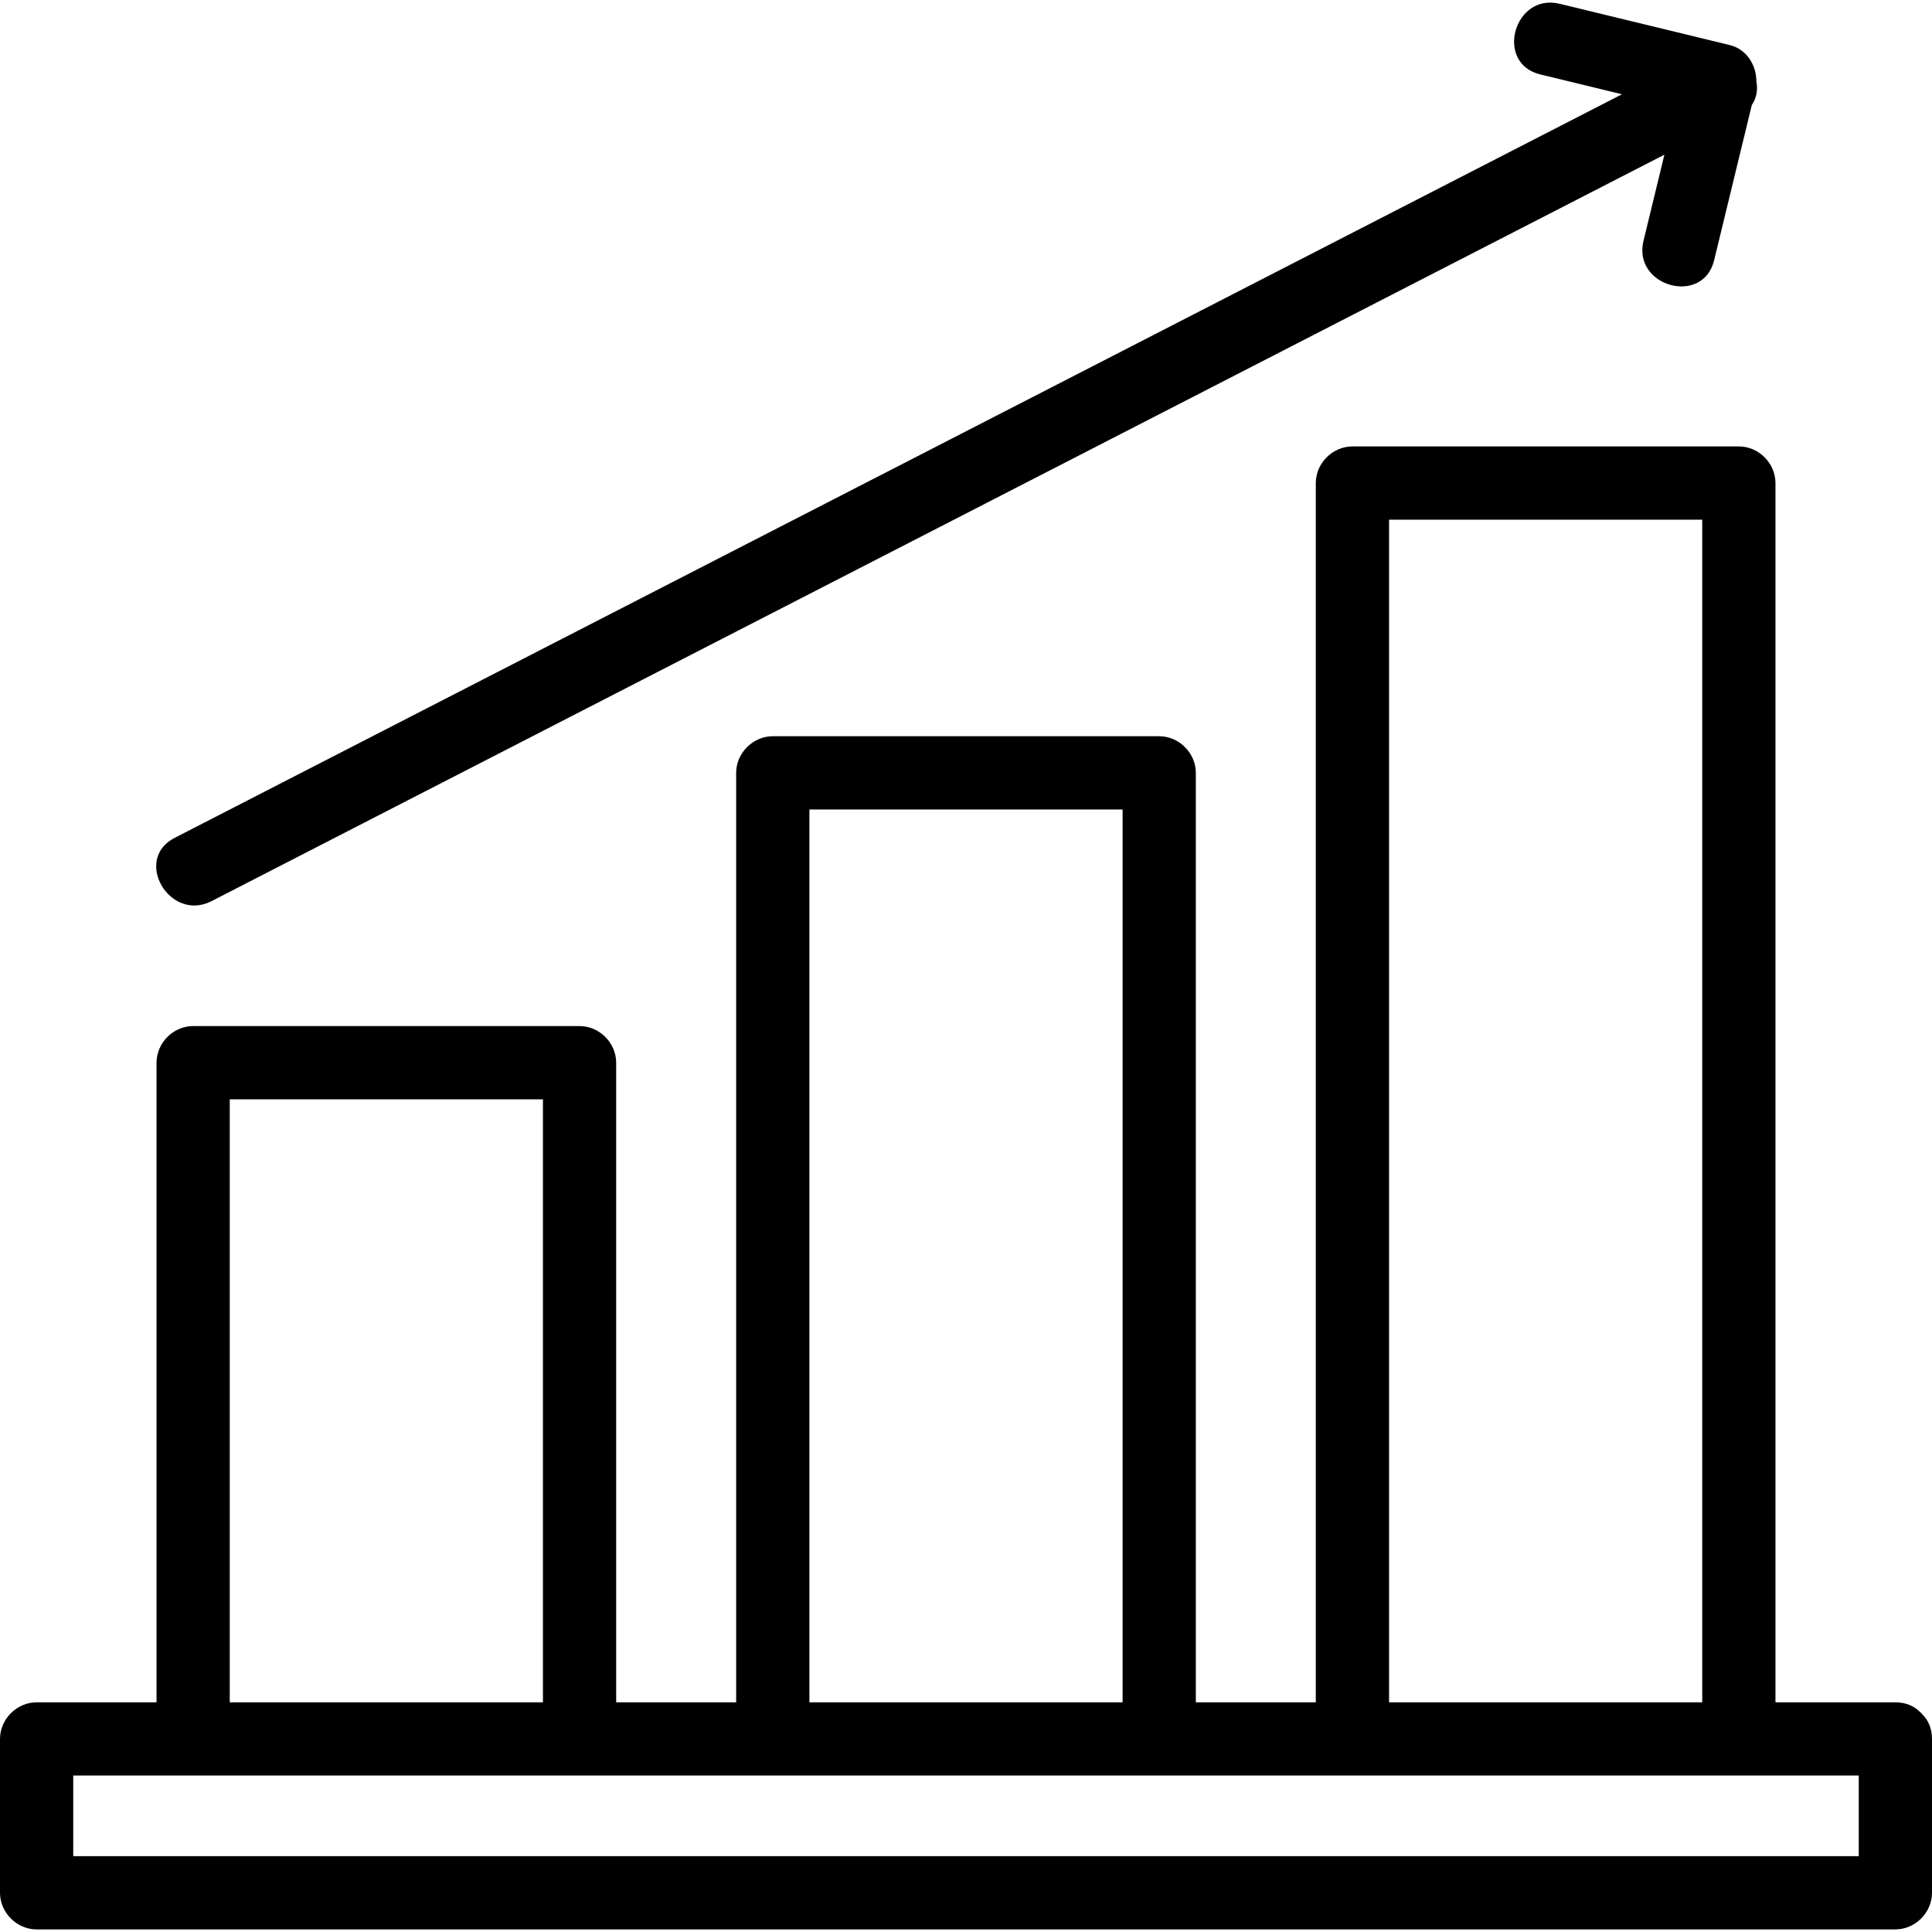
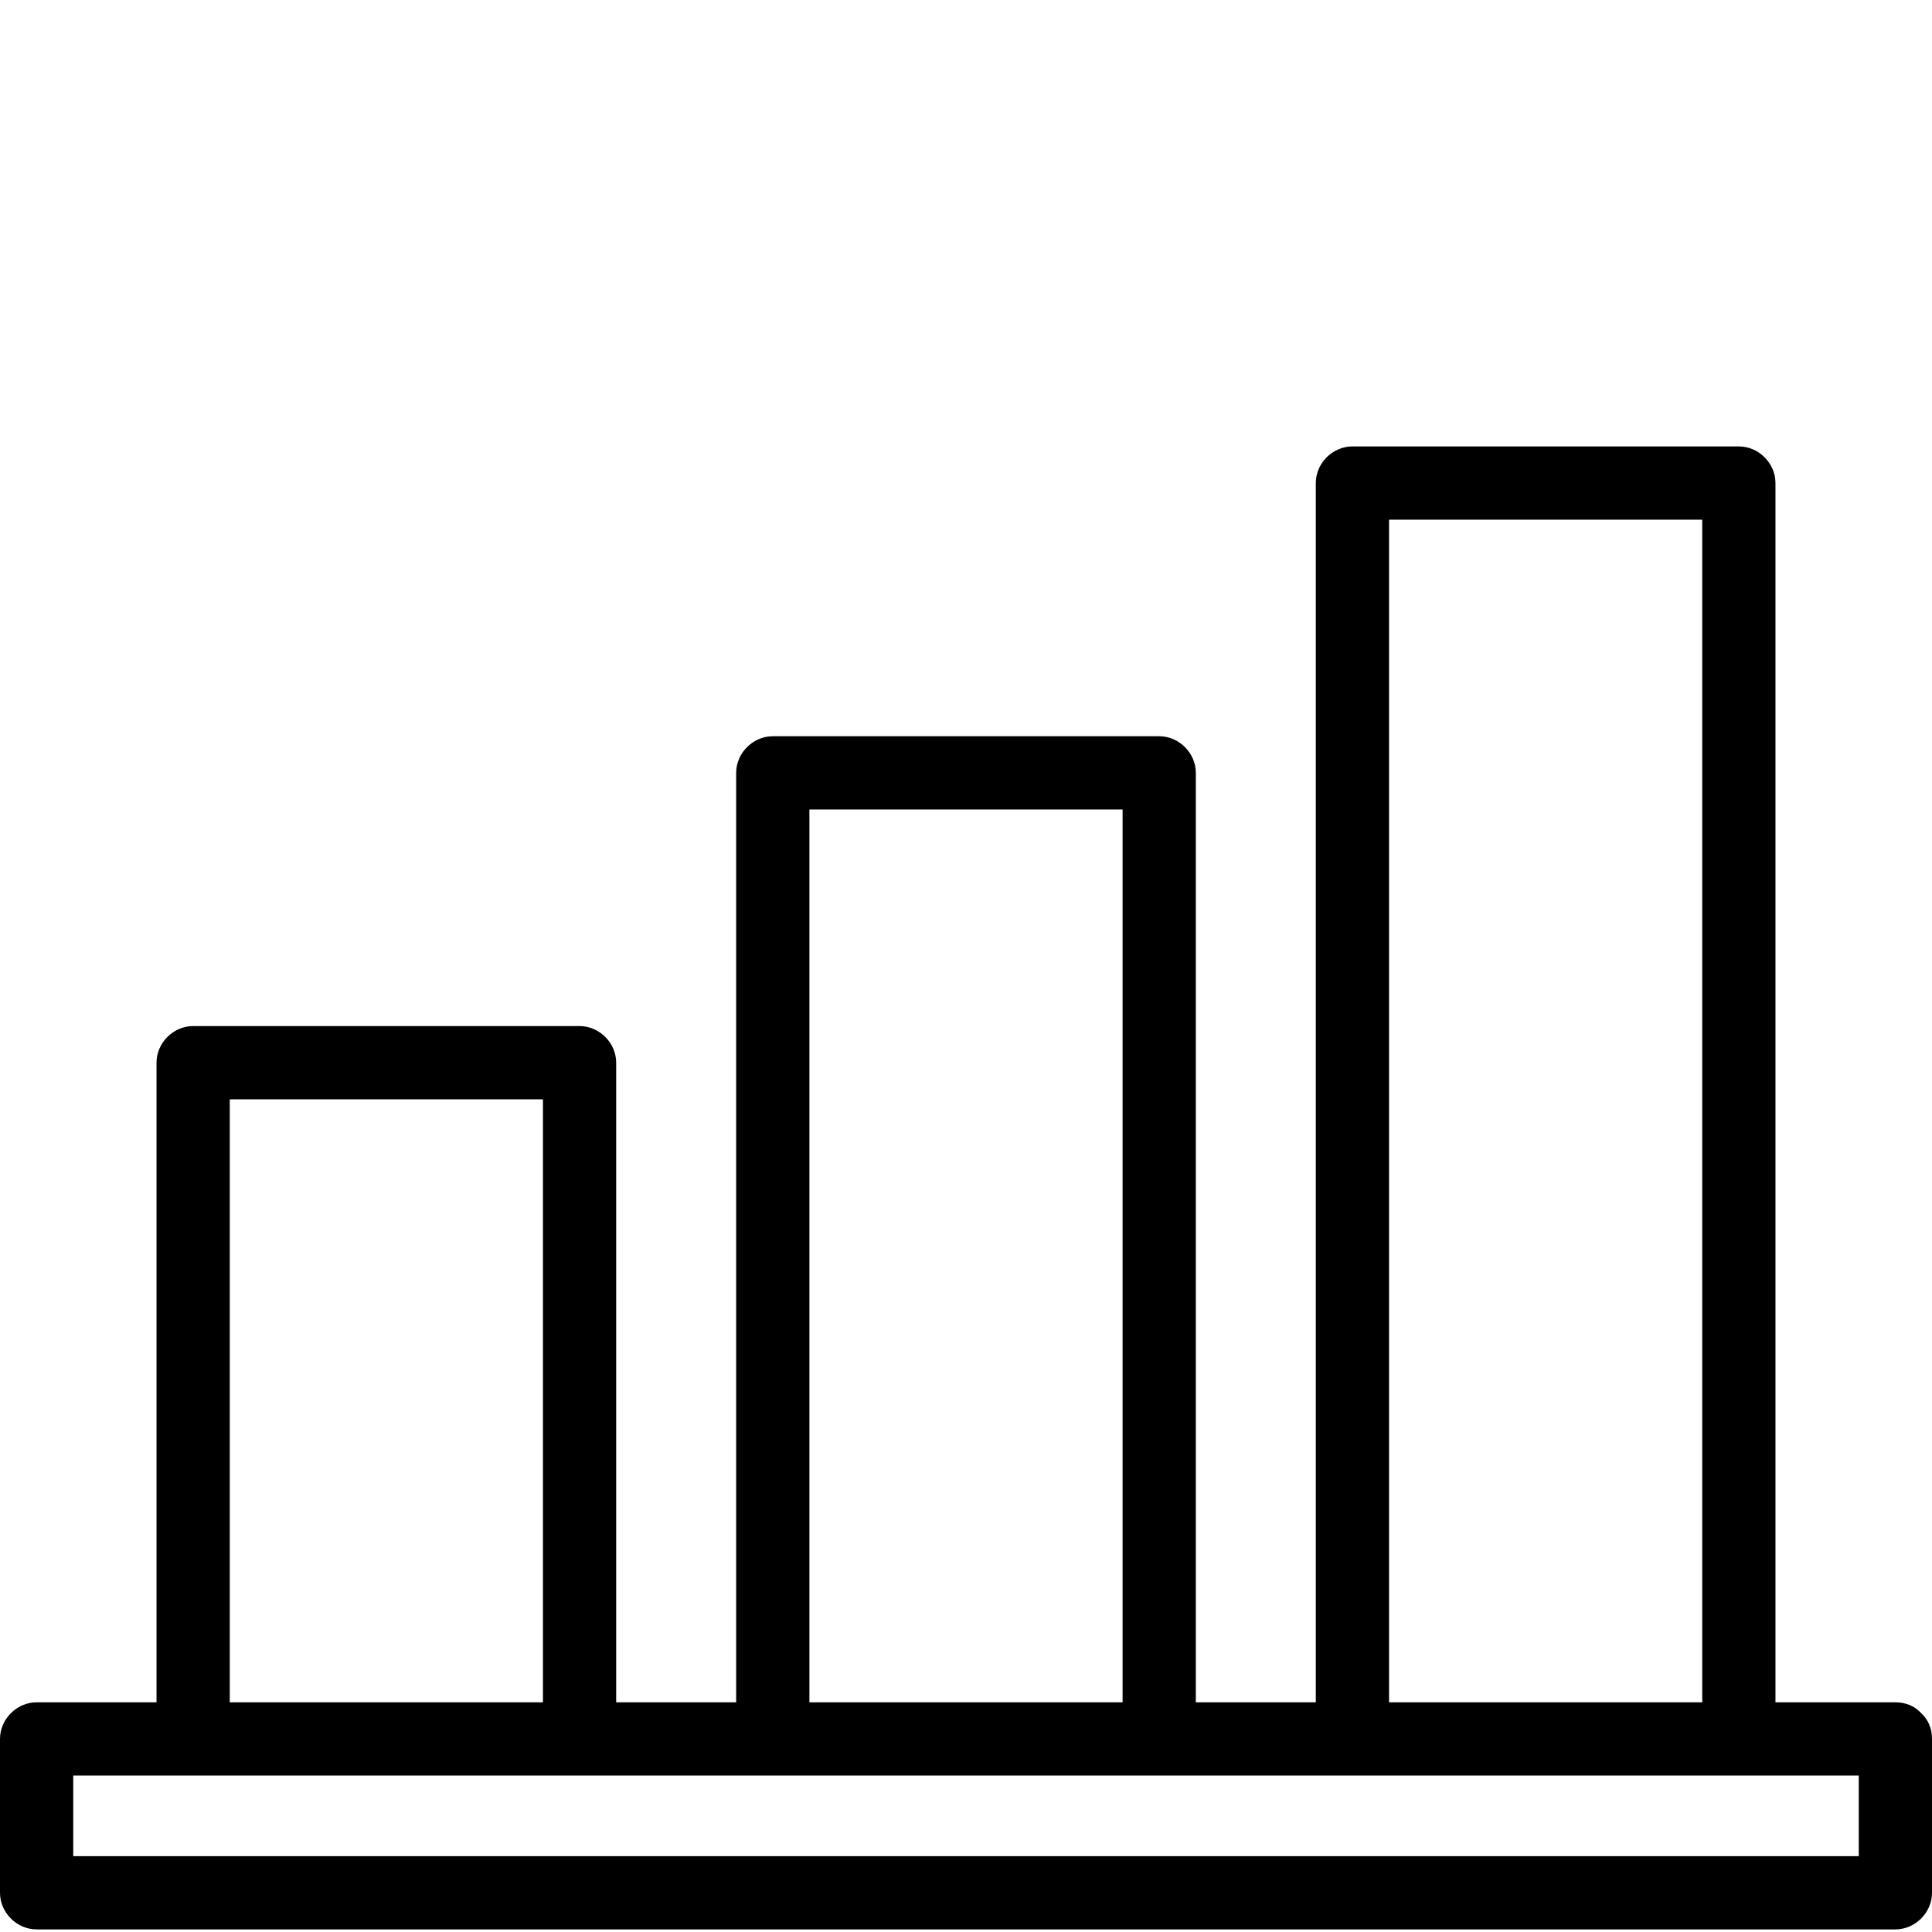
<svg xmlns="http://www.w3.org/2000/svg" id="Layer_1" width="200" height="200" version="1.1" viewBox="0 0 200 200">
  <path d="M198.986,177.45c-.038-.045-.081-.085-.121-.128-.025-.023-.048-.048-.075-.07-.606-.617-1.458-1.028-2.582-1.028h-12.412V50.004c0-2.049-1.737-3.791-3.791-3.791h-40.003c-2.049,0-3.791,1.737-3.791,3.791v126.219h-12.419v-96.217c0-2.049-1.737-3.791-3.791-3.791h-40.003c-2.049,0-3.791,1.737-3.791,3.791v96.217h-12.42v-66.214c0-2.049-1.737-3.791-3.791-3.791H19.994c-2.049,0-3.791,1.737-3.791,3.791v66.214H3.791c-2.049,0-3.791,1.737-3.791,3.791v15.927c0,2.049,1.737,3.791,3.791,3.791h192.418c2.049,0,3.791-1.737,3.791-3.791v-15.927c0-1.112-.405-1.958-1.014-2.564ZM143.794,66.142v-12.347h32.421v122.428h-32.421v-110.081ZM83.79,92.55v-8.753h32.421v92.426h-32.421v-83.673ZM23.785,113.8h32.421v62.423H23.785v-62.423ZM131.275,192.15H7.582v-8.345h184.836v8.345h-61.143Z" />
-   <path d="M21.907,93.281l53.409-27.441c28.376-14.579,56.751-29.158,85.127-43.736l11.856-6.091c-.721,2.972-1.443,5.943-2.164,8.915-1.151,4.74,6.159,6.763,7.311,2.016,1.3-5.355,2.6-10.709,3.899-16.064.502-.742.639-1.61.474-2.452.01-1.68-1.016-3.341-2.746-3.761-5.871-1.425-11.743-2.85-17.614-4.275-4.74-1.151-6.763,6.159-2.016,7.311,2.821.685,5.643,1.37,8.464,2.055-15.055,7.735-30.11,15.47-45.165,23.205-28.376,14.579-56.751,29.158-85.127,43.736-6.512,3.346-13.024,6.692-19.537,10.037-4.341,2.231-.51,8.775,3.827,6.547Z" />
</svg>